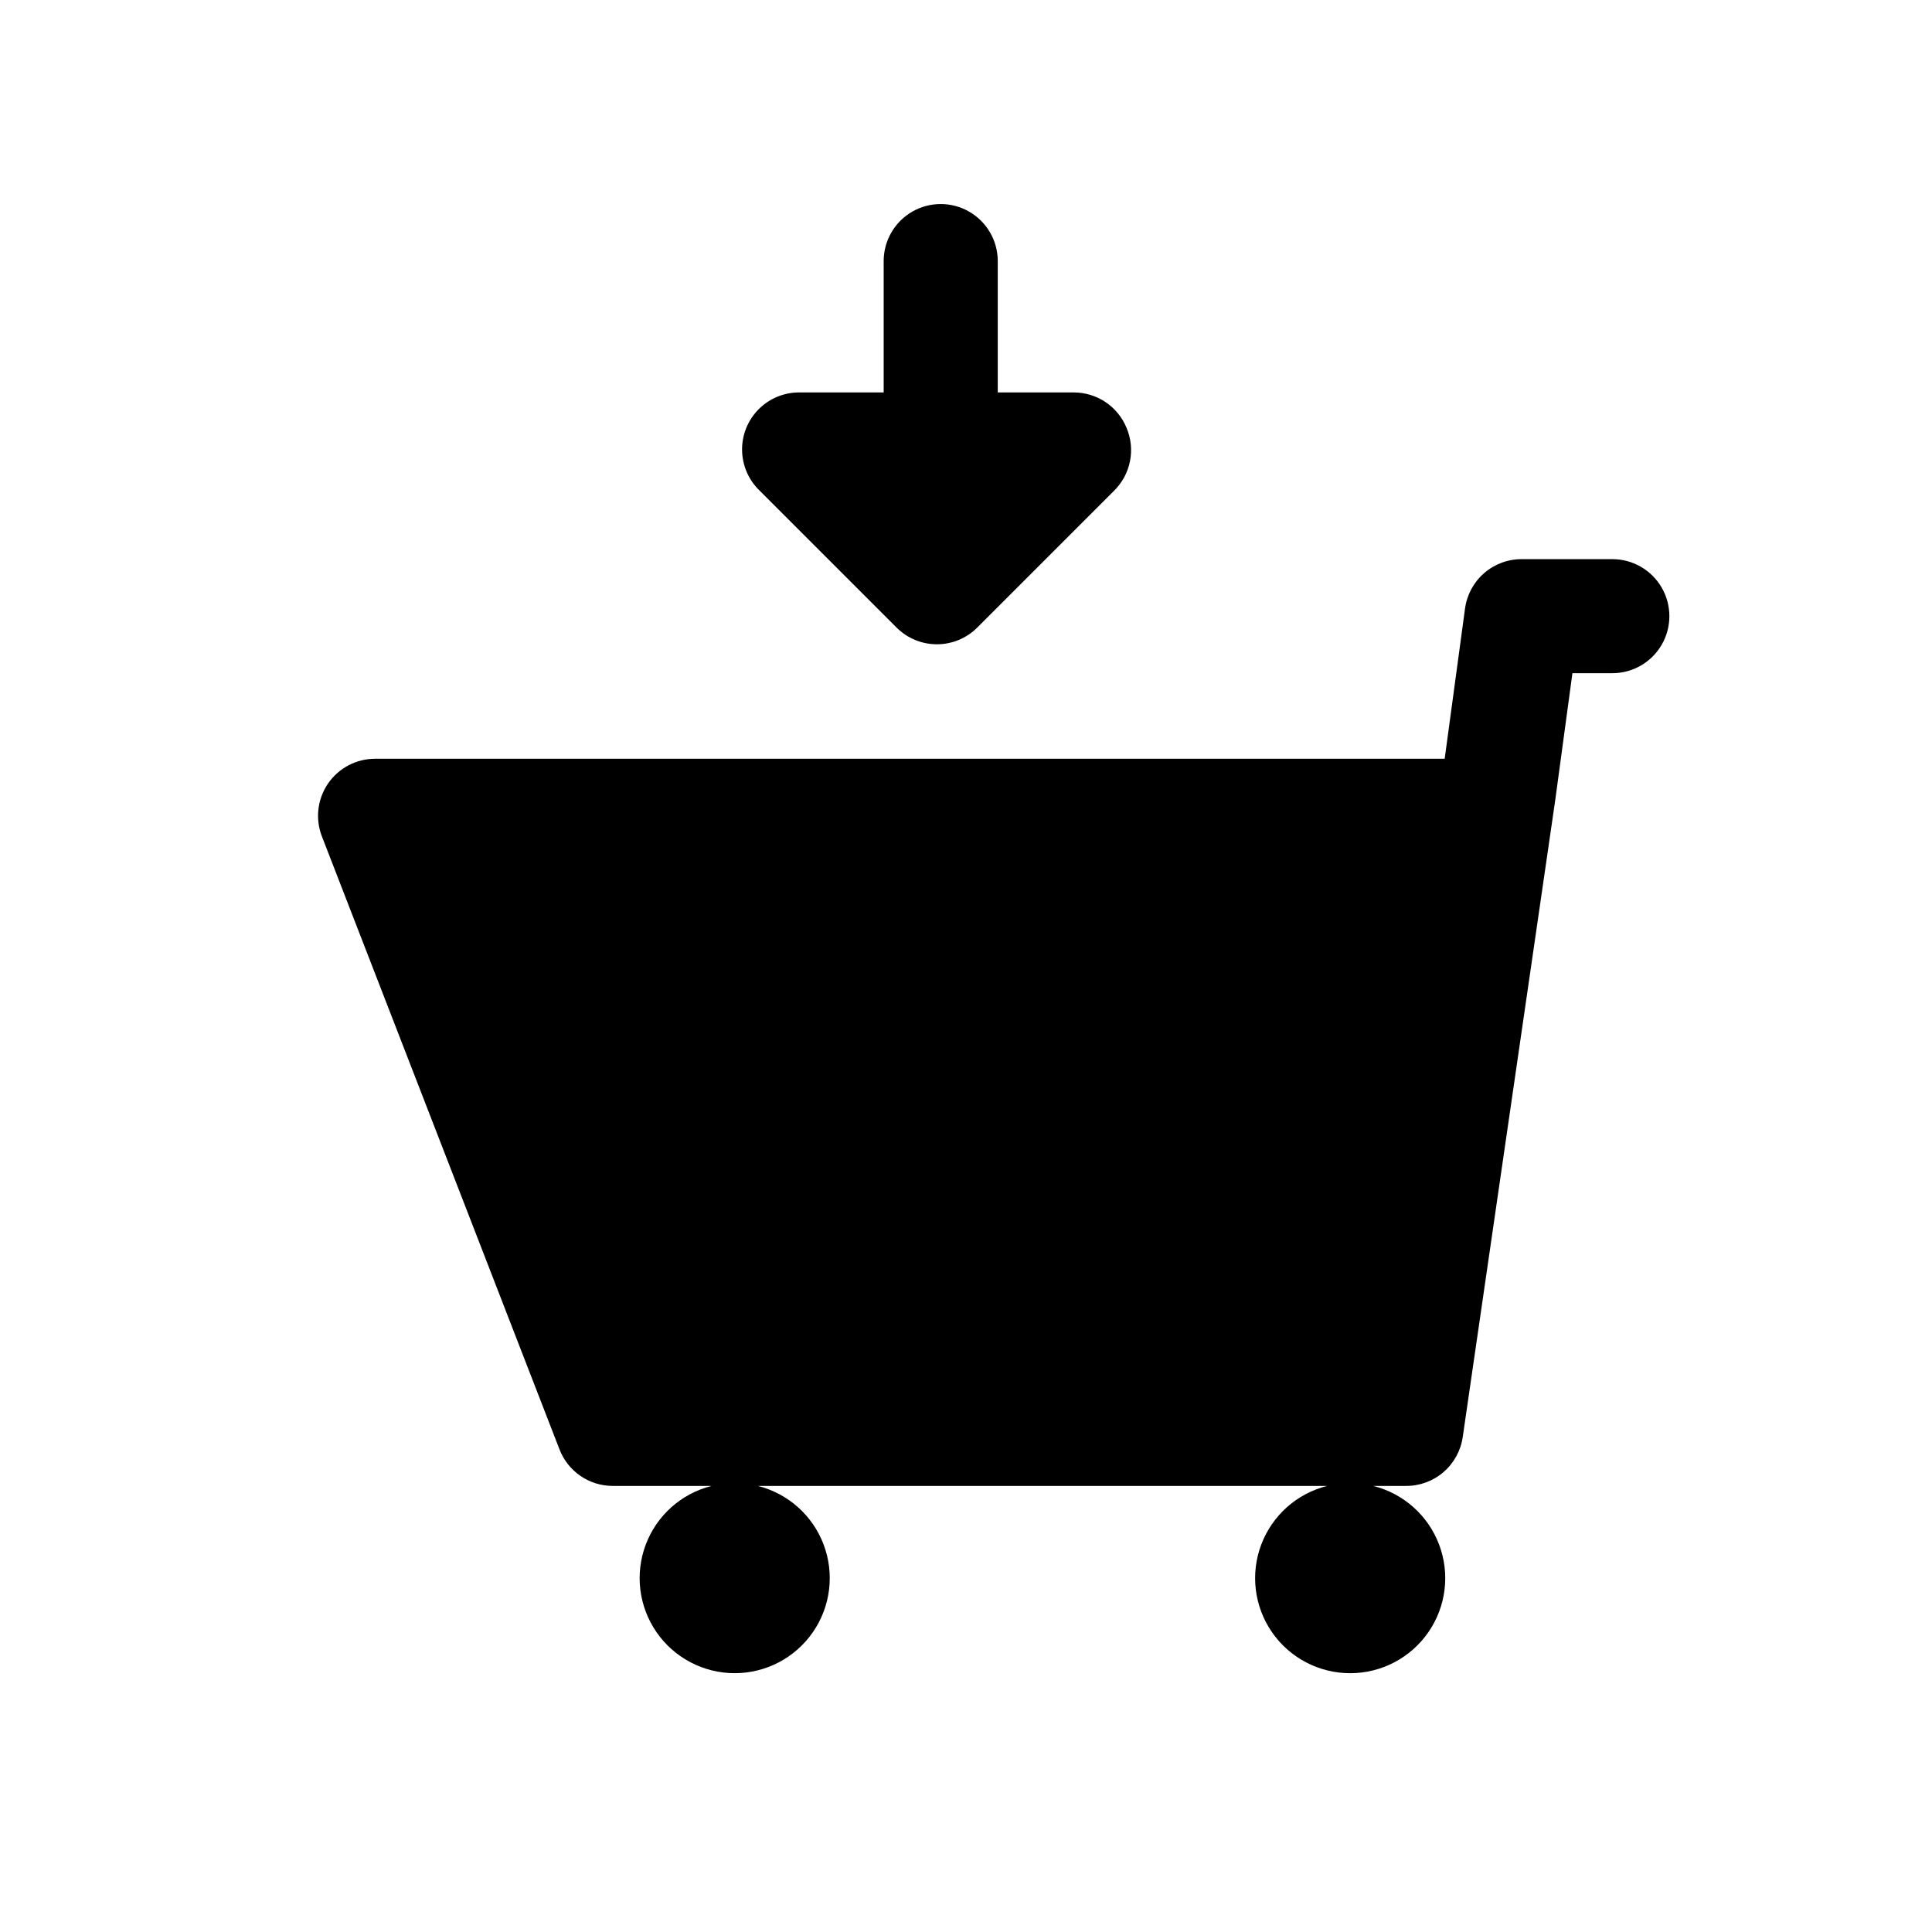
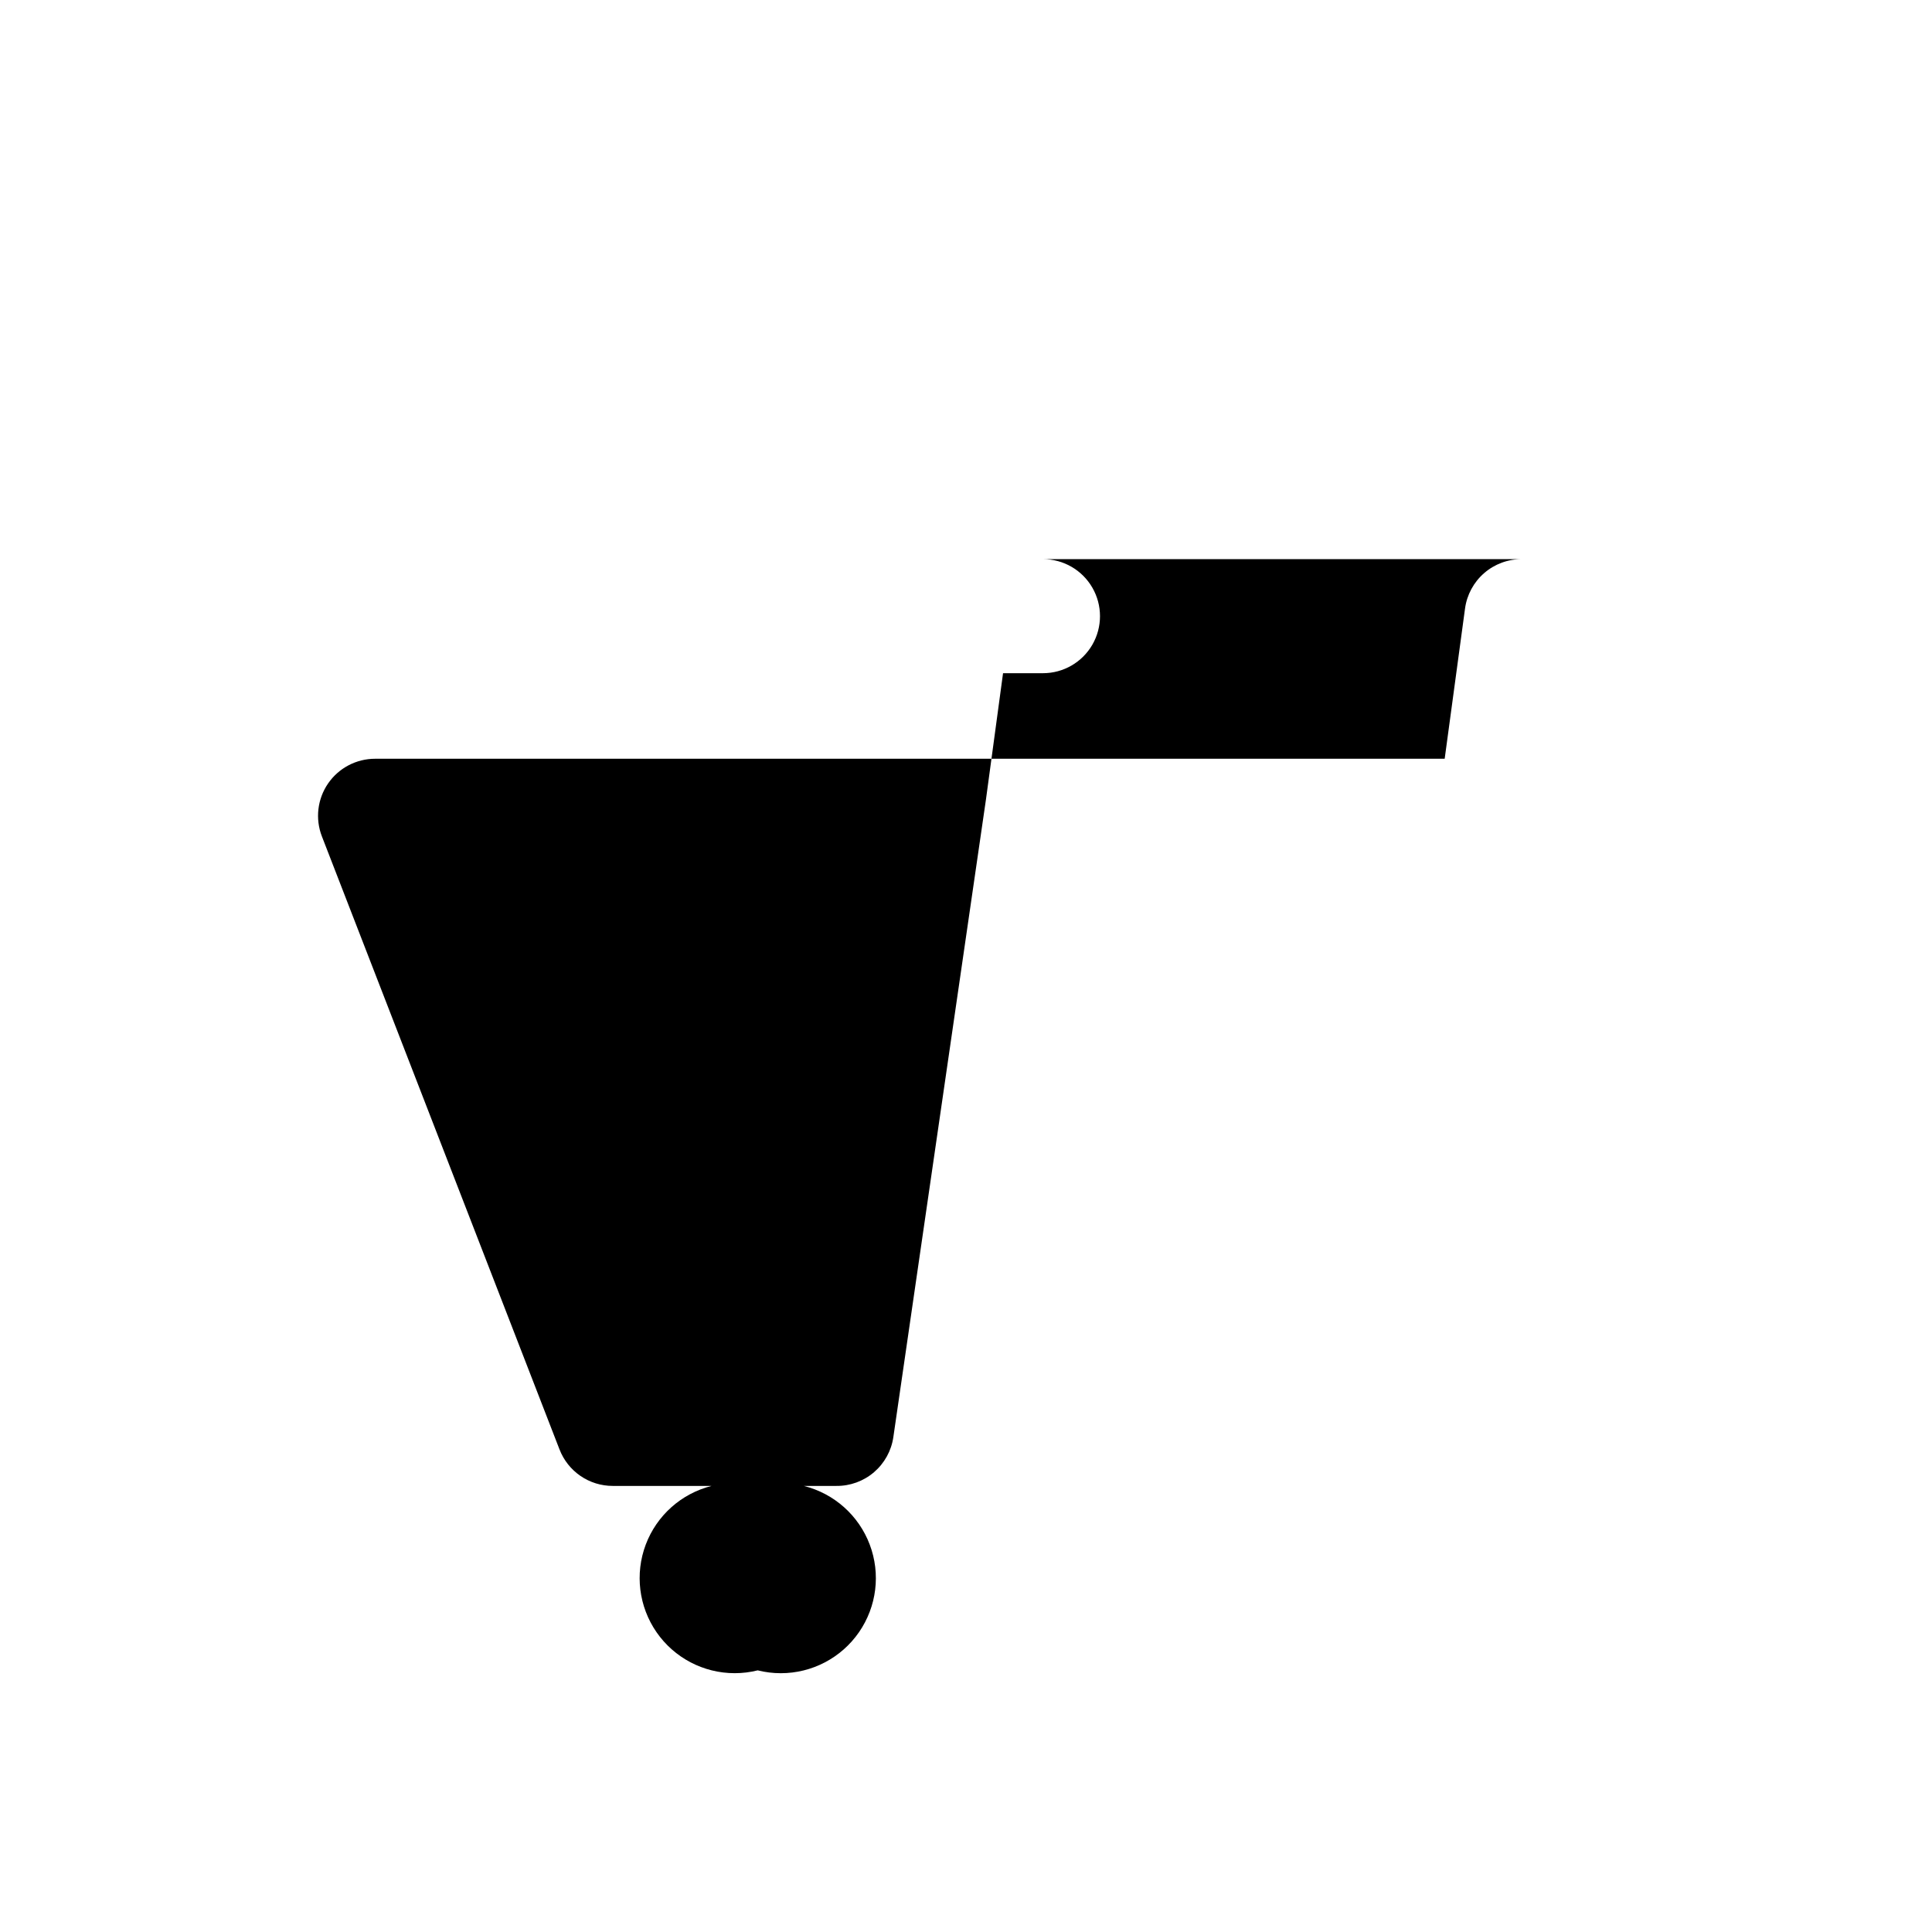
<svg xmlns="http://www.w3.org/2000/svg" fill="#000000" width="800px" height="800px" version="1.1" viewBox="144 144 512 512">
  <g>
-     <path d="m571.29 292.18h-23.93c-3.684-0.031-7.25 1.281-10.035 3.691-2.781 2.414-4.59 5.758-5.078 9.406l-5.391 39.801h-283.45c-4.984 0-9.648 2.453-12.469 6.562-2.82 4.109-3.43 9.344-1.637 13.996l62.977 162.48v-0.004c1.098 2.848 3.035 5.297 5.551 7.023 2.519 1.727 5.5 2.652 8.555 2.648h26.199c-8.02 2.012-14.543 7.828-17.457 15.562-2.91 7.738-1.84 16.414 2.863 23.211 4.707 6.797 12.445 10.855 20.715 10.855 8.266 0 16.008-4.059 20.711-10.855 4.707-6.797 5.777-15.473 2.863-23.211-2.91-7.734-9.434-13.551-17.453-15.562h150.89c-8.023 2.004-14.555 7.816-17.473 15.555-2.922 7.738-1.855 16.414 2.852 23.219 4.703 6.801 12.445 10.859 20.719 10.859 8.27 0 16.012-4.059 20.715-10.859 4.707-6.805 5.773-15.48 2.852-23.219-2.918-7.738-9.449-13.551-17.473-15.555h8.617c3.66 0.039 7.207-1.254 9.988-3.633 2.777-2.383 4.602-5.691 5.125-9.312l24.535-168.93 4.535-33.504h10.578c5.402 0 10.391-2.879 13.09-7.555 2.699-4.676 2.699-10.438 0-15.113-2.699-4.68-7.688-7.559-13.09-7.559z" />
-     <path d="m442.52 257.32c-1.145-2.758-3.082-5.117-5.566-6.777-2.481-1.656-5.402-2.543-8.387-2.543h-20.152v-34.812c0-5.402-2.883-10.391-7.559-13.09-4.676-2.699-10.438-2.699-15.113 0-4.68 2.699-7.559 7.688-7.559 13.09v34.812h-22.168c-4.078-0.066-8.008 1.516-10.902 4.391-2.891 2.875-4.5 6.797-4.457 10.875s1.73 7.965 4.68 10.781l36.273 36.273c2.836 2.832 6.676 4.422 10.68 4.422 4.008 0 7.848-1.59 10.684-4.422l36.273-36.273c2.164-2.137 3.637-4.875 4.219-7.859 0.586-2.984 0.254-6.074-0.945-8.867z" />
+     <path d="m571.29 292.18h-23.93c-3.684-0.031-7.25 1.281-10.035 3.691-2.781 2.414-4.59 5.758-5.078 9.406l-5.391 39.801h-283.45c-4.984 0-9.648 2.453-12.469 6.562-2.82 4.109-3.43 9.344-1.637 13.996l62.977 162.48v-0.004c1.098 2.848 3.035 5.297 5.551 7.023 2.519 1.727 5.5 2.652 8.555 2.648h26.199c-8.02 2.012-14.543 7.828-17.457 15.562-2.91 7.738-1.84 16.414 2.863 23.211 4.707 6.797 12.445 10.855 20.715 10.855 8.266 0 16.008-4.059 20.711-10.855 4.707-6.797 5.777-15.473 2.863-23.211-2.91-7.734-9.434-13.551-17.453-15.562c-8.023 2.004-14.555 7.816-17.473 15.555-2.922 7.738-1.855 16.414 2.852 23.219 4.703 6.801 12.445 10.859 20.719 10.859 8.27 0 16.012-4.059 20.715-10.859 4.707-6.805 5.773-15.48 2.852-23.219-2.918-7.738-9.449-13.551-17.473-15.555h8.617c3.66 0.039 7.207-1.254 9.988-3.633 2.777-2.383 4.602-5.691 5.125-9.312l24.535-168.93 4.535-33.504h10.578c5.402 0 10.391-2.879 13.09-7.555 2.699-4.676 2.699-10.438 0-15.113-2.699-4.68-7.688-7.559-13.09-7.559z" />
  </g>
</svg>